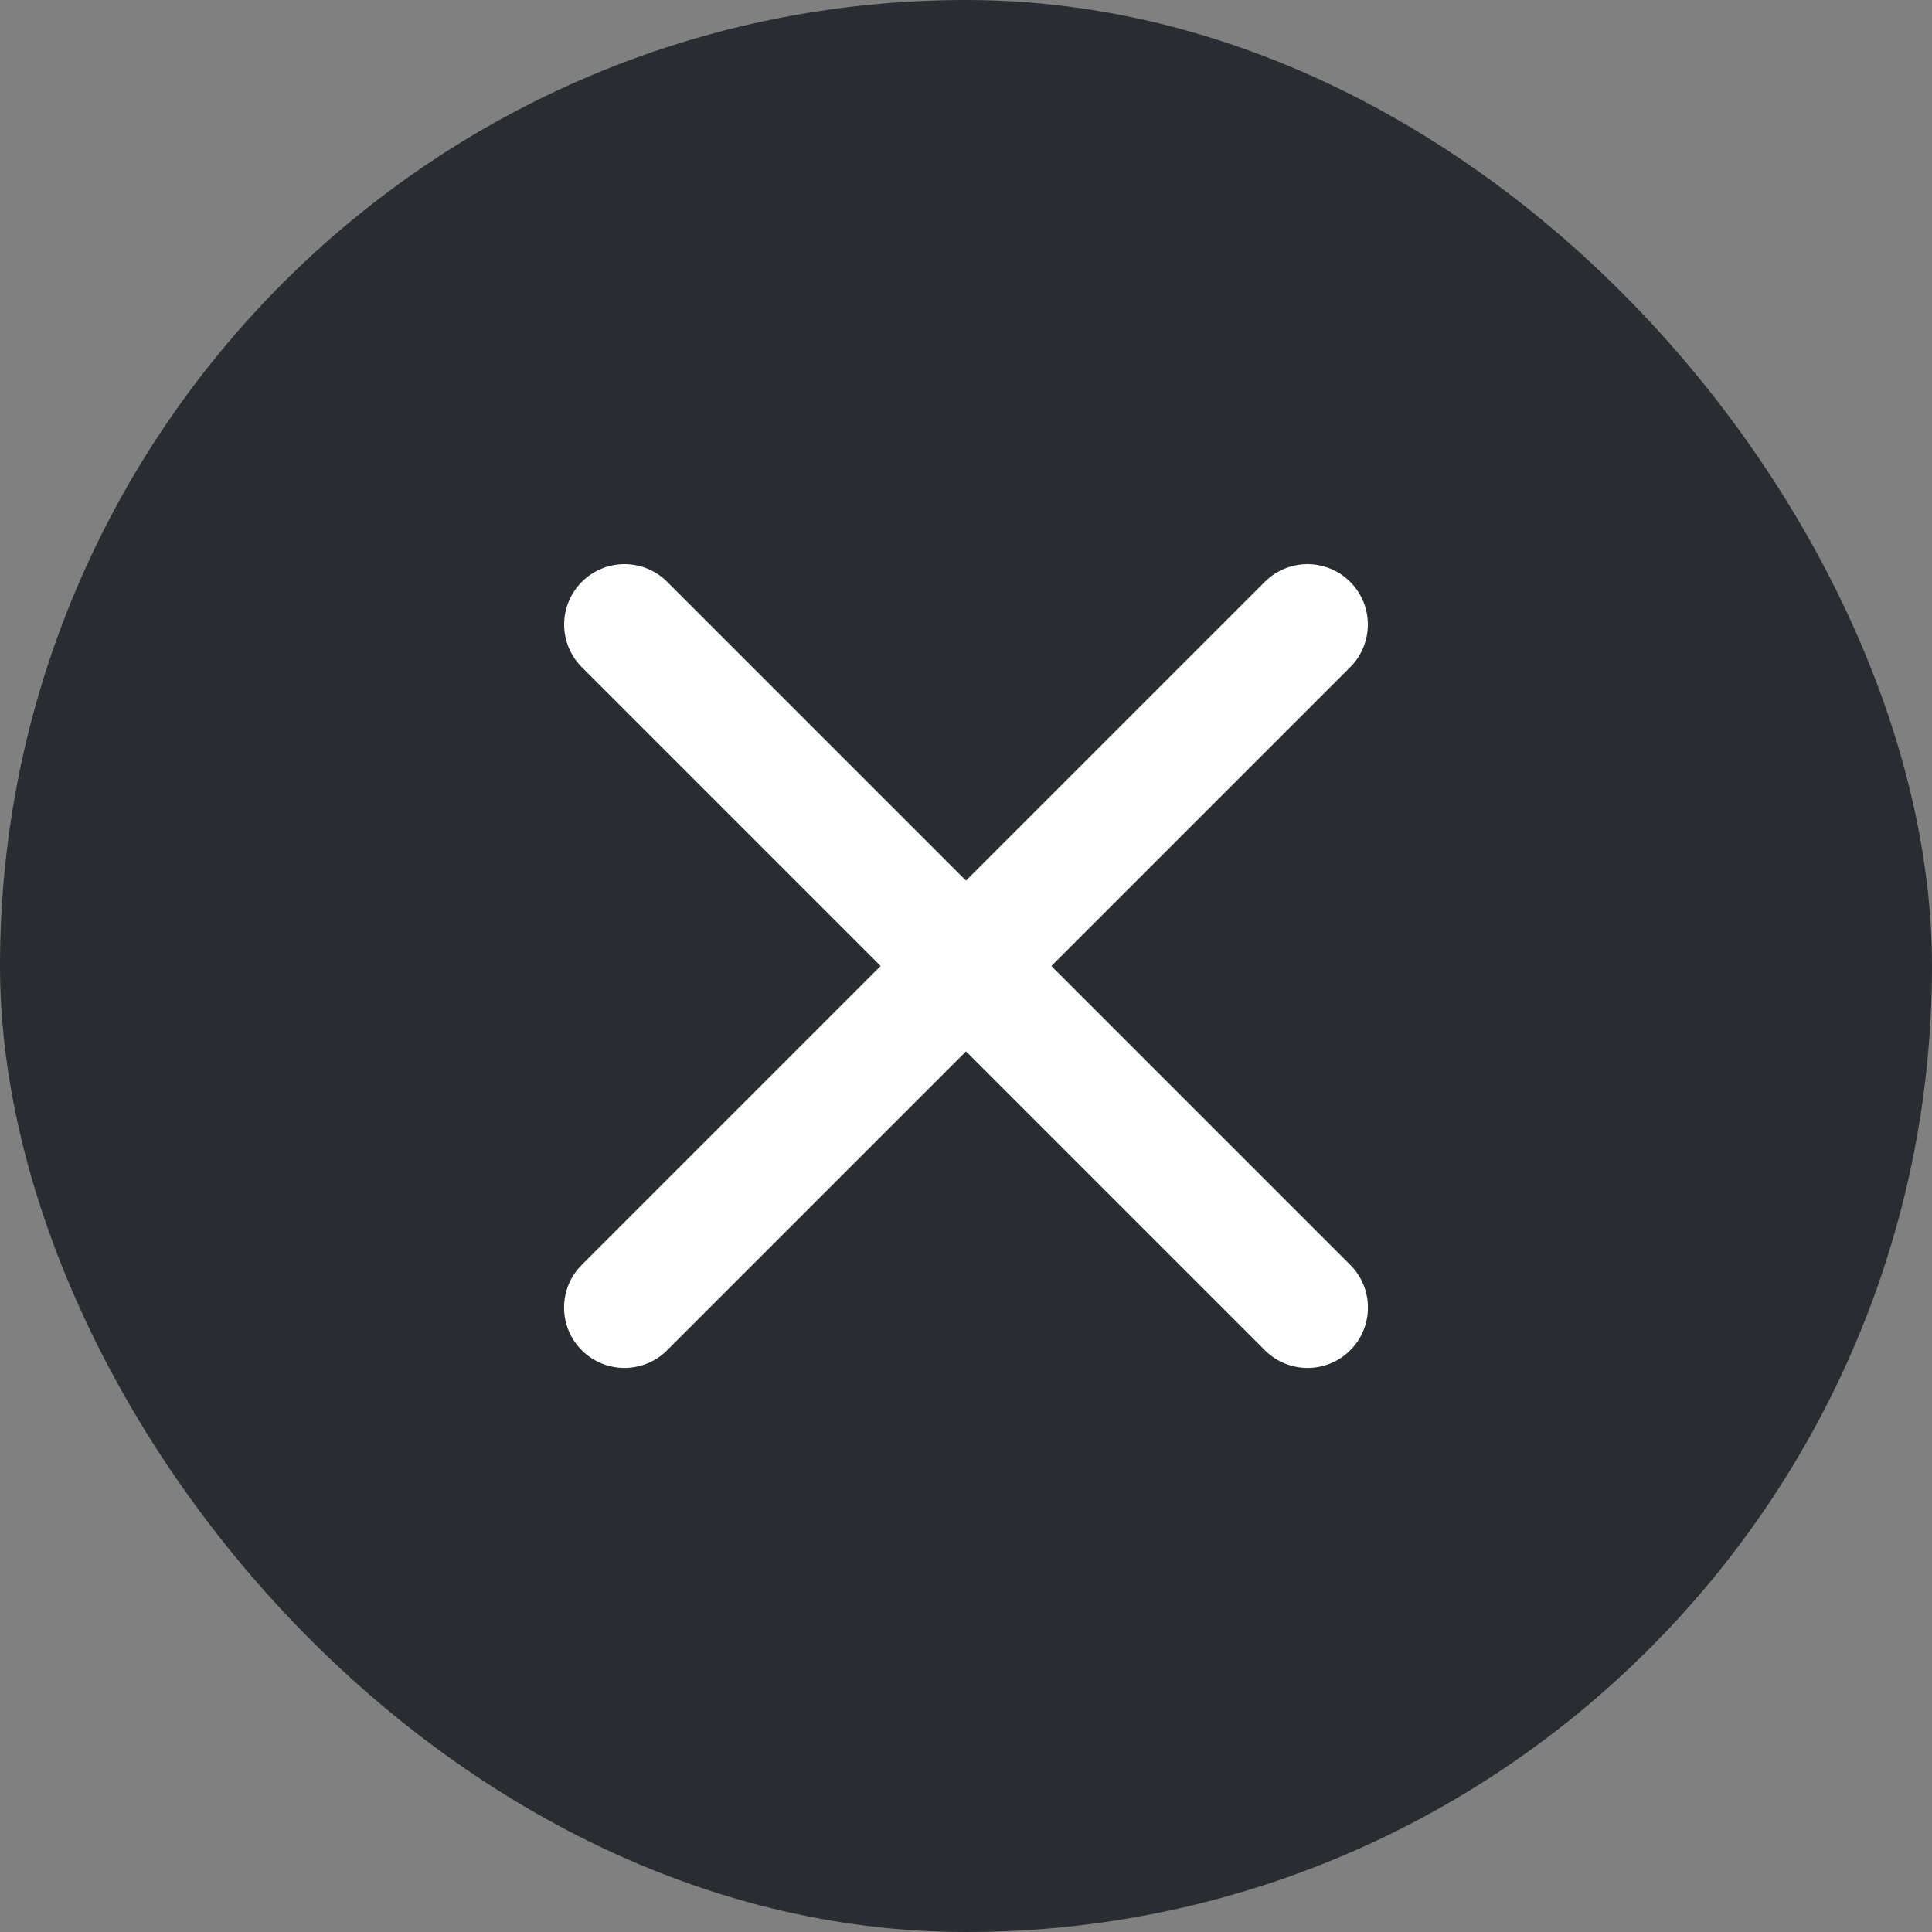
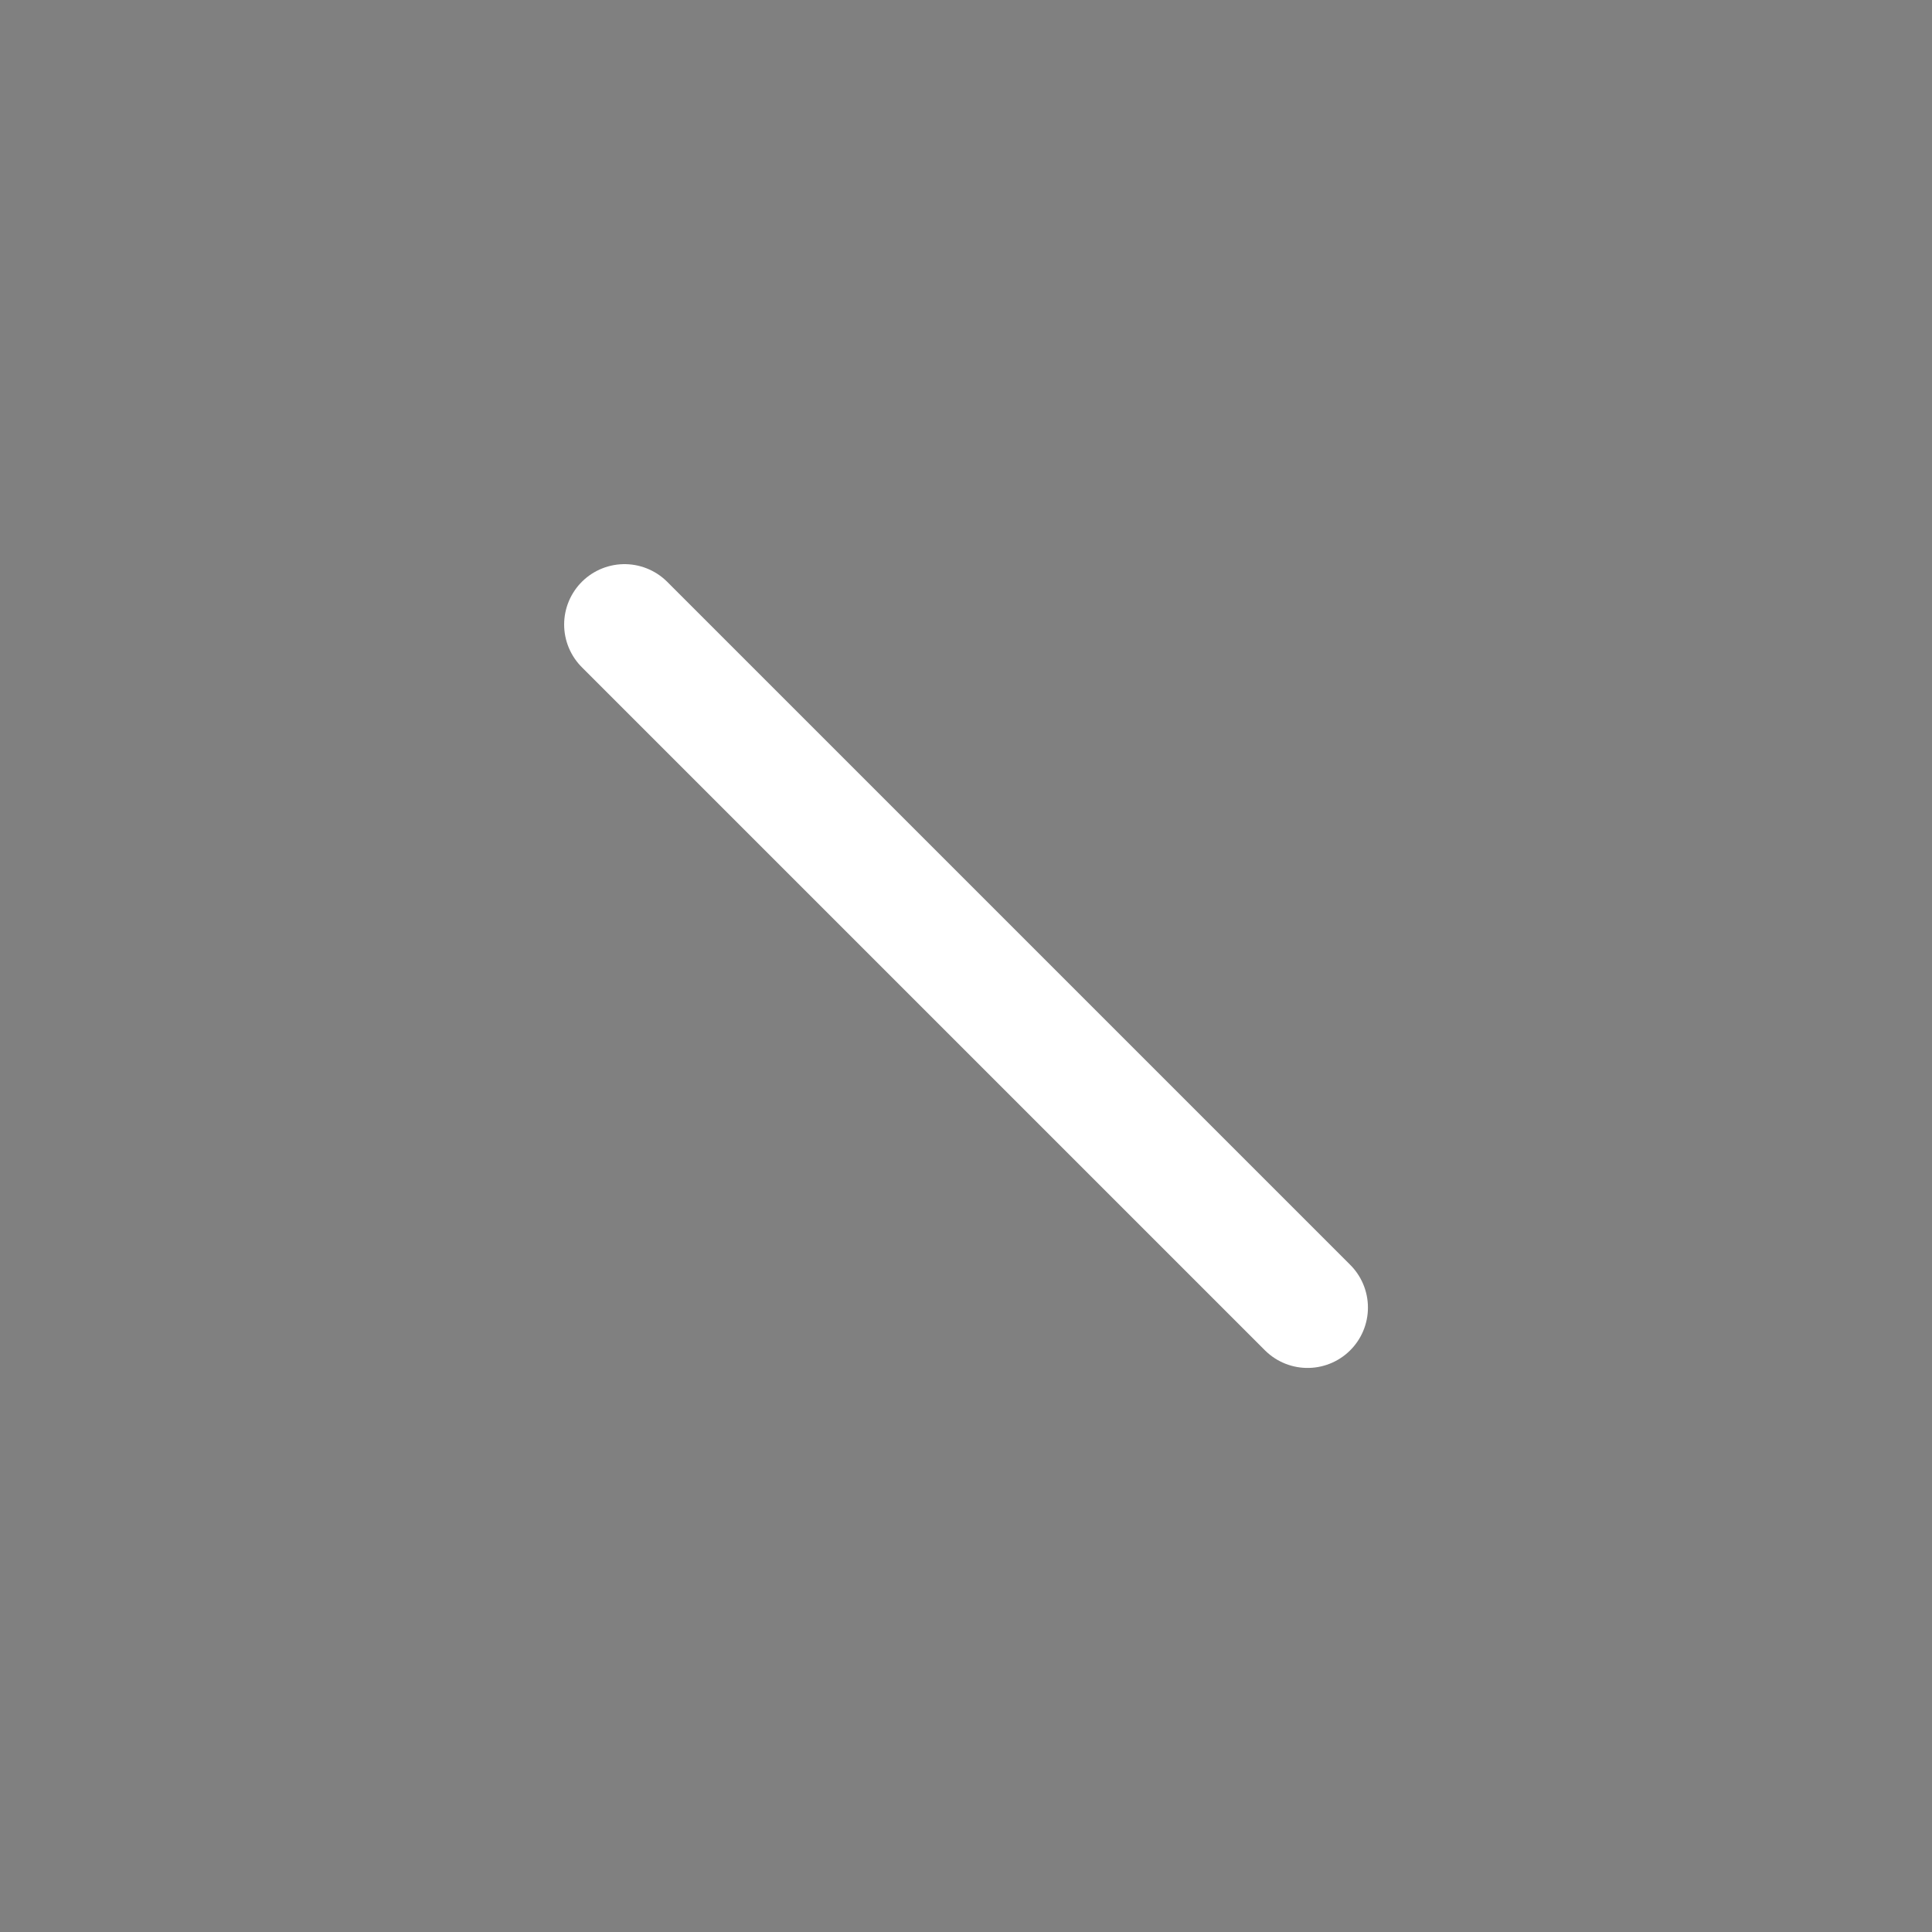
<svg xmlns="http://www.w3.org/2000/svg" width="24" height="24" viewBox="0 0 24 24" fill="none">
  <rect x="0" y="0" width="24" height="24" fill="#808080" stroke="none" />
-   <rect width="24" height="24" rx="12" fill="#292D32" />
  <path d="M7.758 7.758L16.243 16.243" stroke="white" stroke-width="1.5" stroke-linecap="round" stroke-linejoin="round" />
-   <path d="M7.757 16.243L16.242 7.758" stroke="white" stroke-width="1.5" stroke-linecap="round" stroke-linejoin="round" />
</svg>